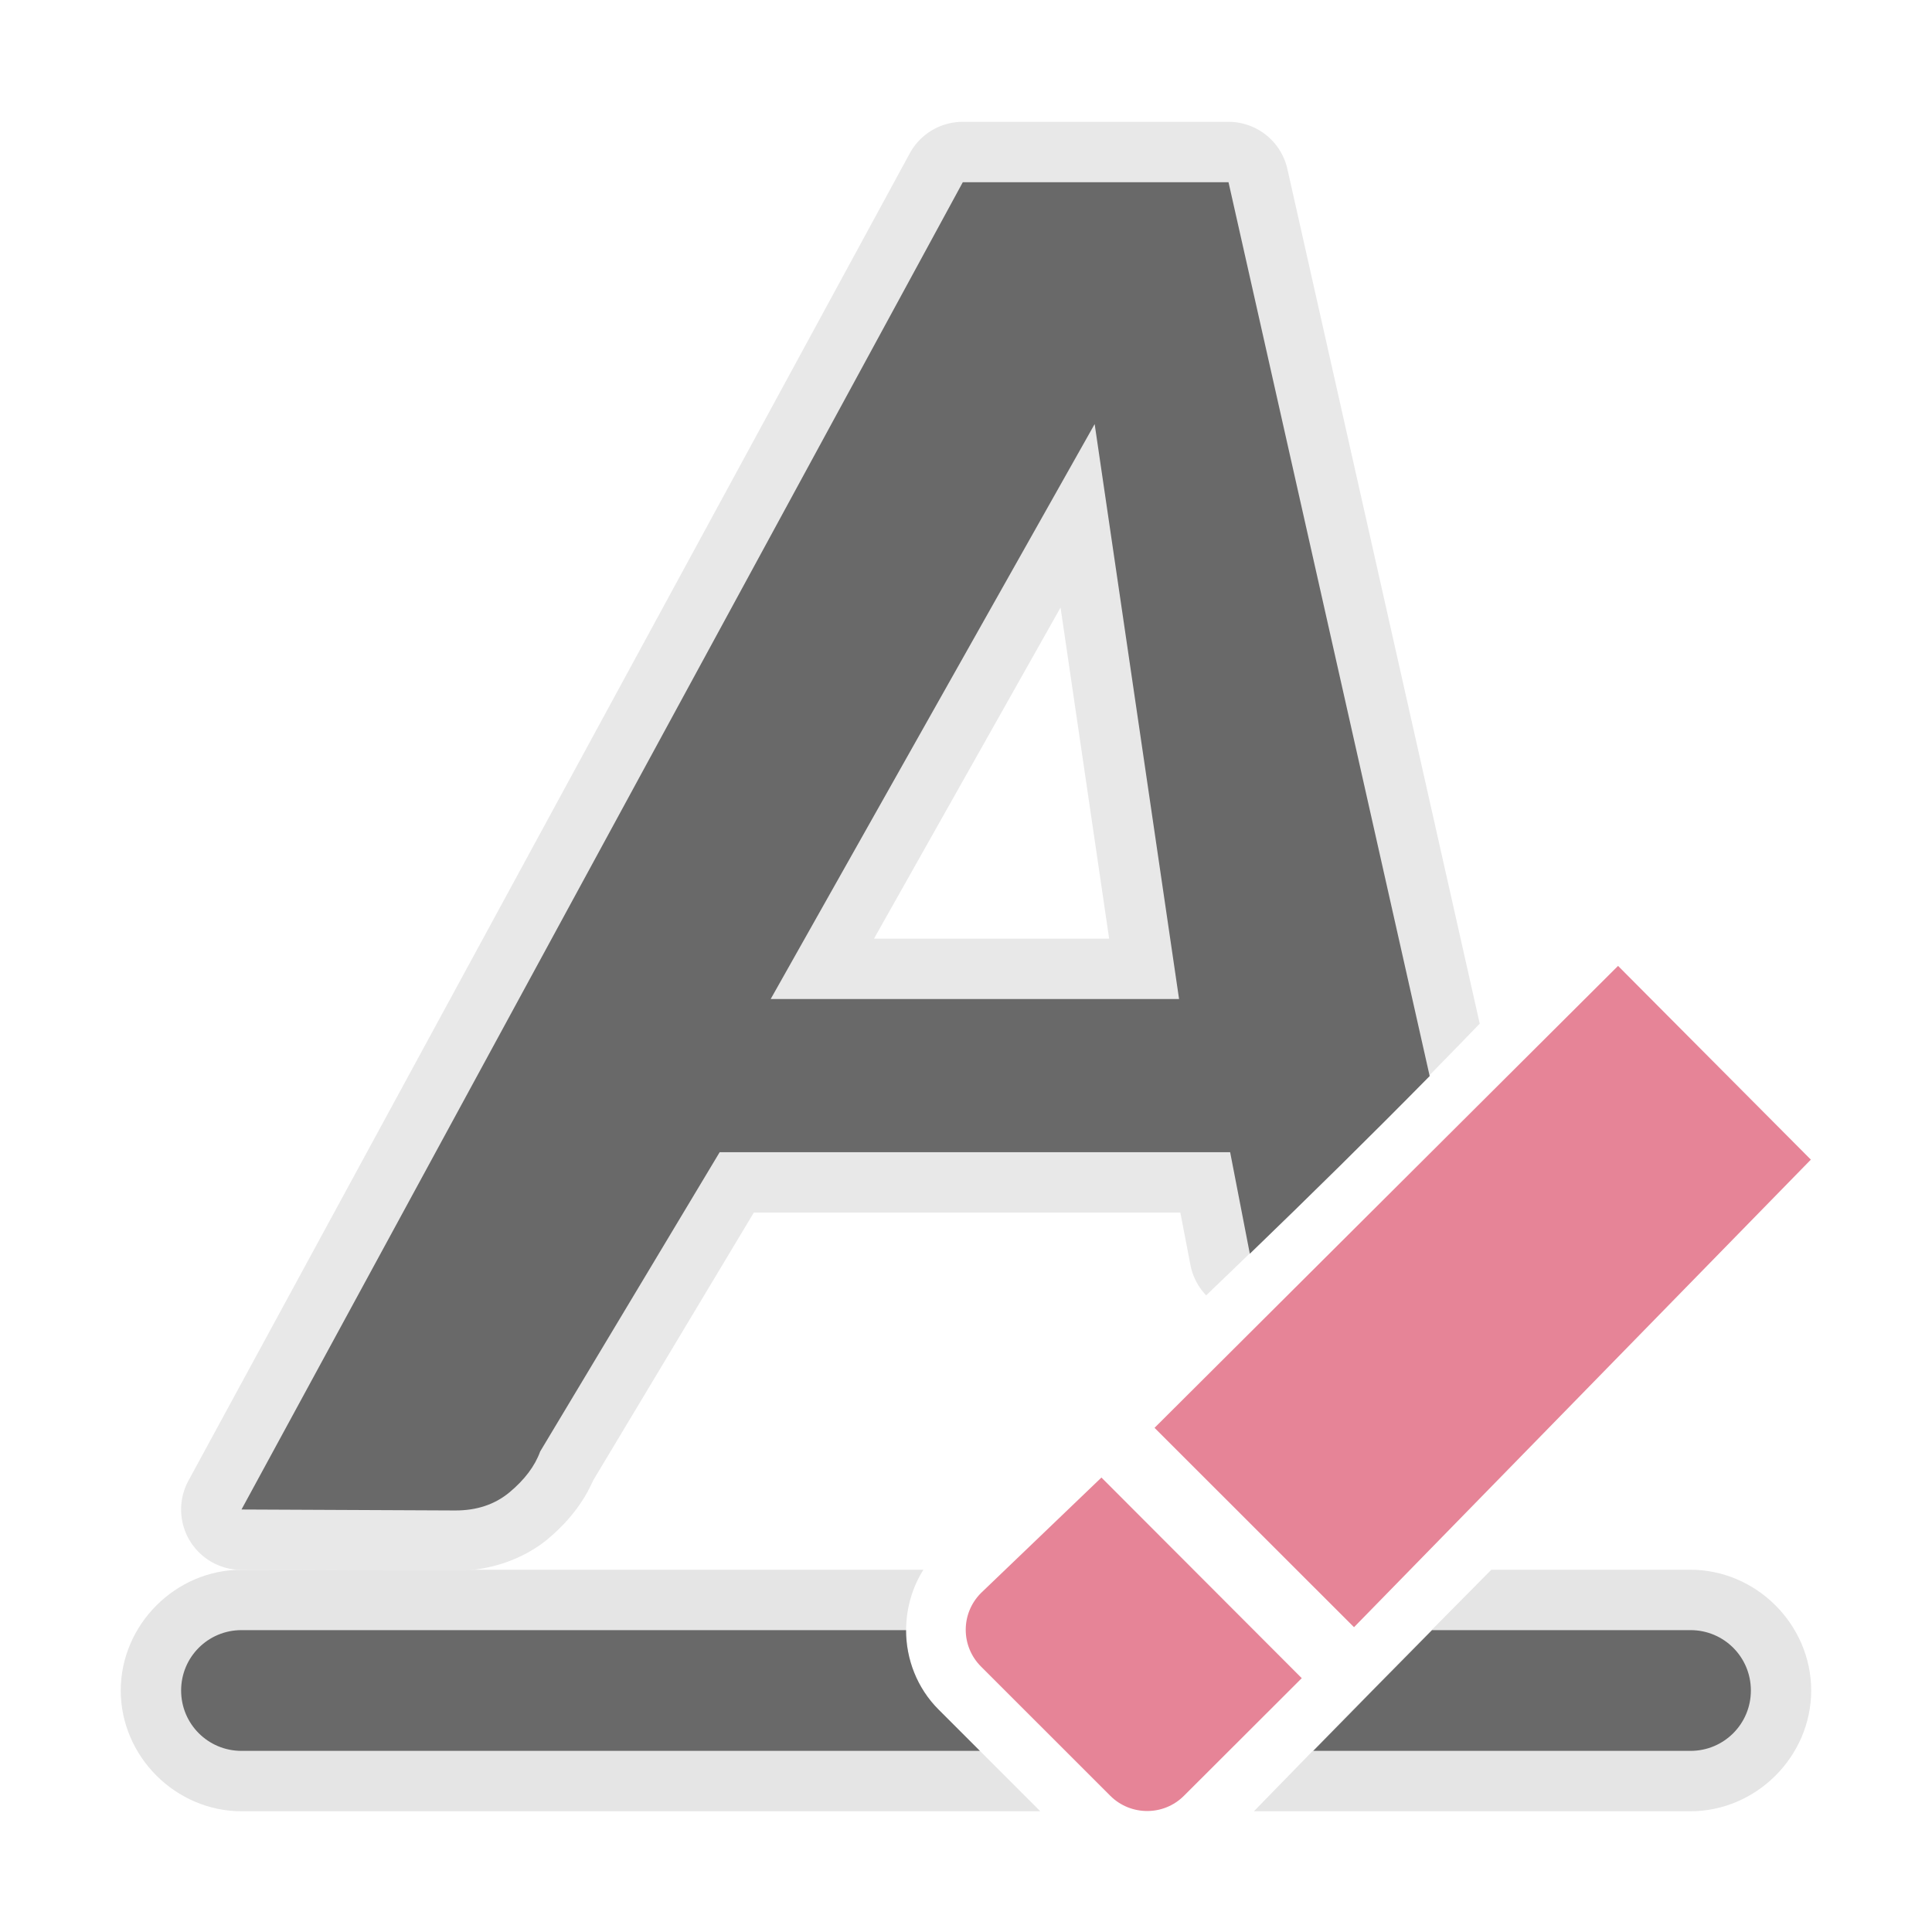
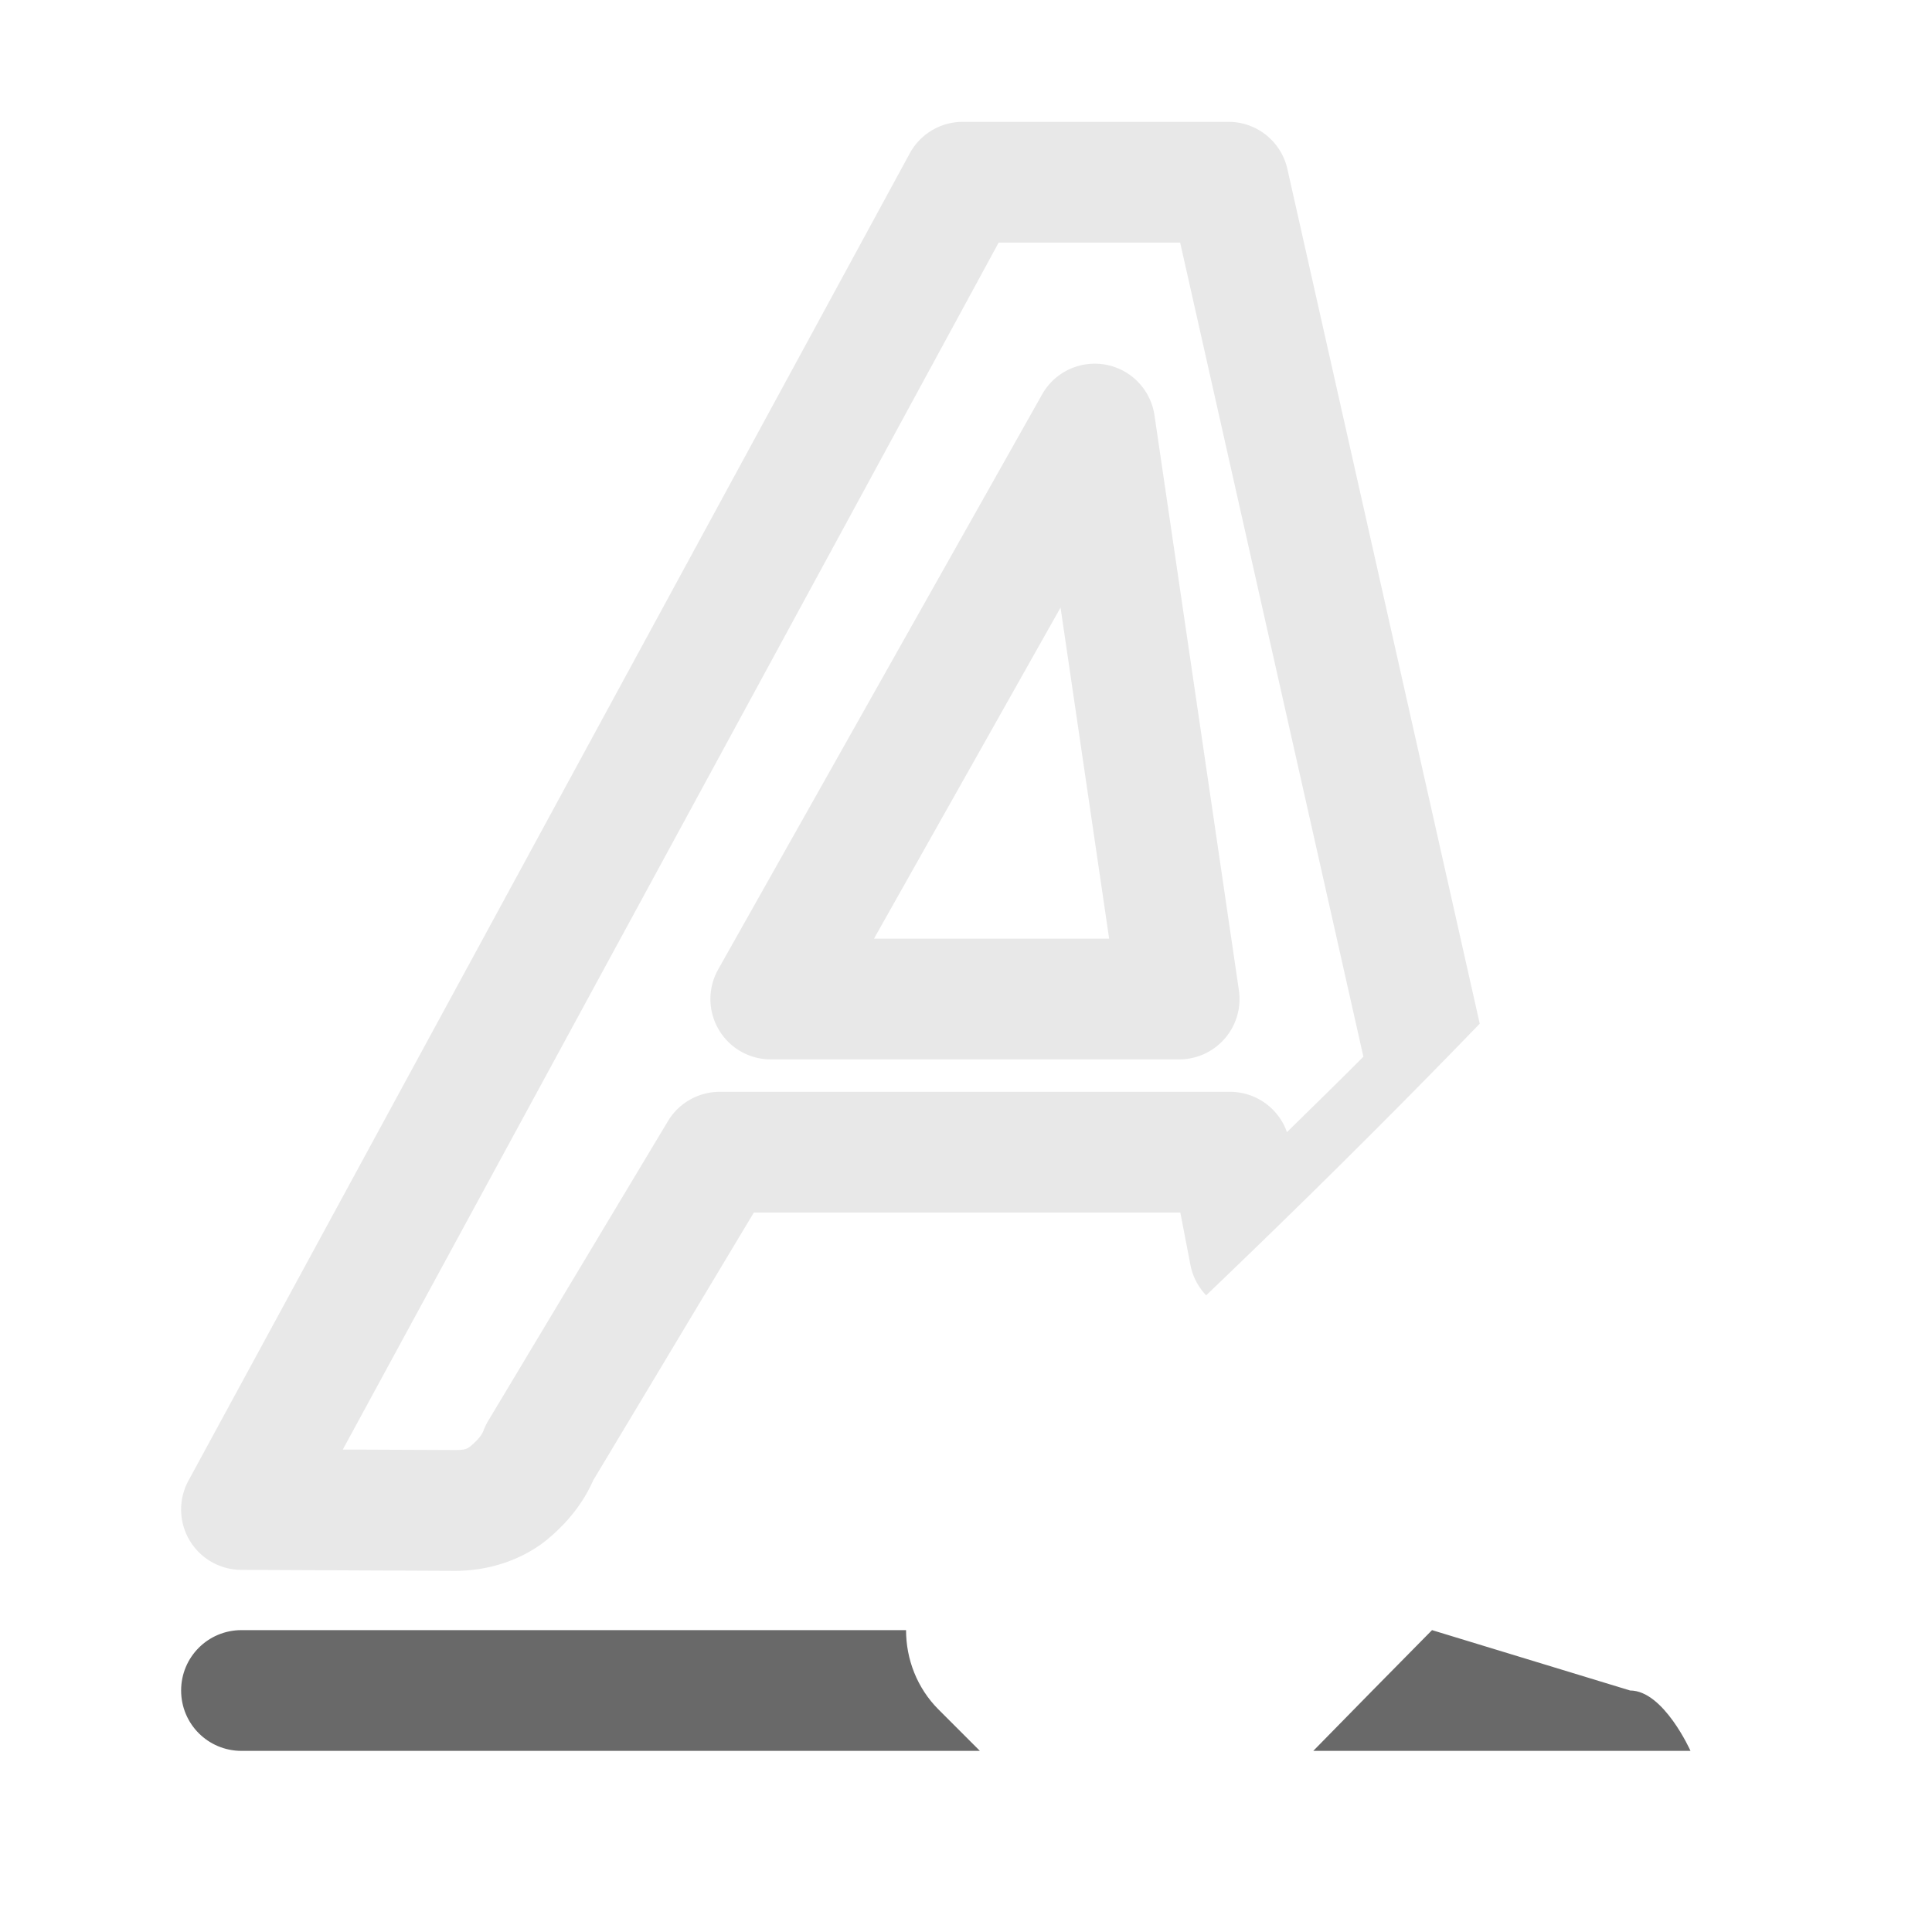
<svg xmlns="http://www.w3.org/2000/svg" viewBox="0 0 32 32">
-   <path d="m4 26c-1.091 0-2 .909-2 2s .909 2 2 2h13.23l-1.684-1.684c-.621-.621-.703-1.598-.252-2.316zm20.701 0c-1.316 1.328-2.625 2.654-3.932 4h7.23c1.091 0 2-.909 2-2s-.909-2-2-2z" fill="#e5e5e5" />
-   <path d="m4 27c-.554 0-1 .446-1 1s .446 1 1 1h12.23l-.684-.684c-.359-.359-.539-.838-.539-1.316zm19.719 0c-.656.664-1.313 1.331-1.967 2h6.248c.554 0 1-.446 1-1s-.446-1-1-1z" fill="#696969" />
+   <path d="m4 27c-.554 0-1 .446-1 1s .446 1 1 1h12.23l-.684-.684c-.359-.359-.539-.838-.539-1.316zm19.719 0c-.656.664-1.313 1.331-1.967 2h6.248s-.446-1-1-1z" fill="#696969" />
  <path d="m15.947 2.018a1 1 0 0 0 -.879.523l-11.947 21.984a1 1 0 0 0  .875 1.477l3.535.016c.552.003 1.118-.176 1.543-.527a1 1 0 0 0  .004-.004c.314-.262.579-.585.748-.969l2.66-4.434h7.064l.168.871a1 1 0 0 0  .26.5c1.523-1.458 3.035-2.95 4.531-4.5l-3.186-14.156a1 1 0 0 0 -.977-.781zm.594 2h3.006l3.035 13.484c-.42.423-.843.834-1.266 1.25a1 1 0 0 0 -.941-.668h-8.455a1 1 0 0 0 -.857.486l-2.973 4.957a1 1 0 0 0 -.084.174c-.014.038-.059.123-.205.246-.056.046-.09.071-.26.07a1 1 0 0 0 -.002 0l-1.861-.008zm1.615 2.006a1 1 0 0 0 -.896.51l-5.365 9.523a1 1 0 0 0  .871 1.49h6.764a1 1 0 0 0  .99-1.145l-1.398-9.523a1 1 0 0 0 -.965-.855zm-.59 4.039.805 5.484h-3.895z" fill="#e7e7e7" fill-opacity=".992" />
-   <path d="m15.947 3.018-11.947 21.984 3.535.016c.361.002.662-.1.902-.299.252-.21.422-.435.51-.678l2.973-4.957h8.455l.326 1.682c.998-.963 1.992-1.941 2.979-2.943l-3.332-14.805zm2.184 4.006 1.398 9.523h-6.764z" fill="#696969" />
  <g fill="#e68497" transform="matrix(1.165 0 0 1.166 3.182 3.178)">
-     <path d="m16.519 20.389 6.495-6.642-2.741-2.752-6.59 6.562z" />
-     <path d="m13.579 23c .19 0 .378-.072.523-.217l1.674-1.67-2.848-2.85-1.711 1.639c-.291.29-.291.757 0 1.047l1.836 1.834c.145.145.336.217.525.217z" />
-   </g>
+     </g>
</svg>